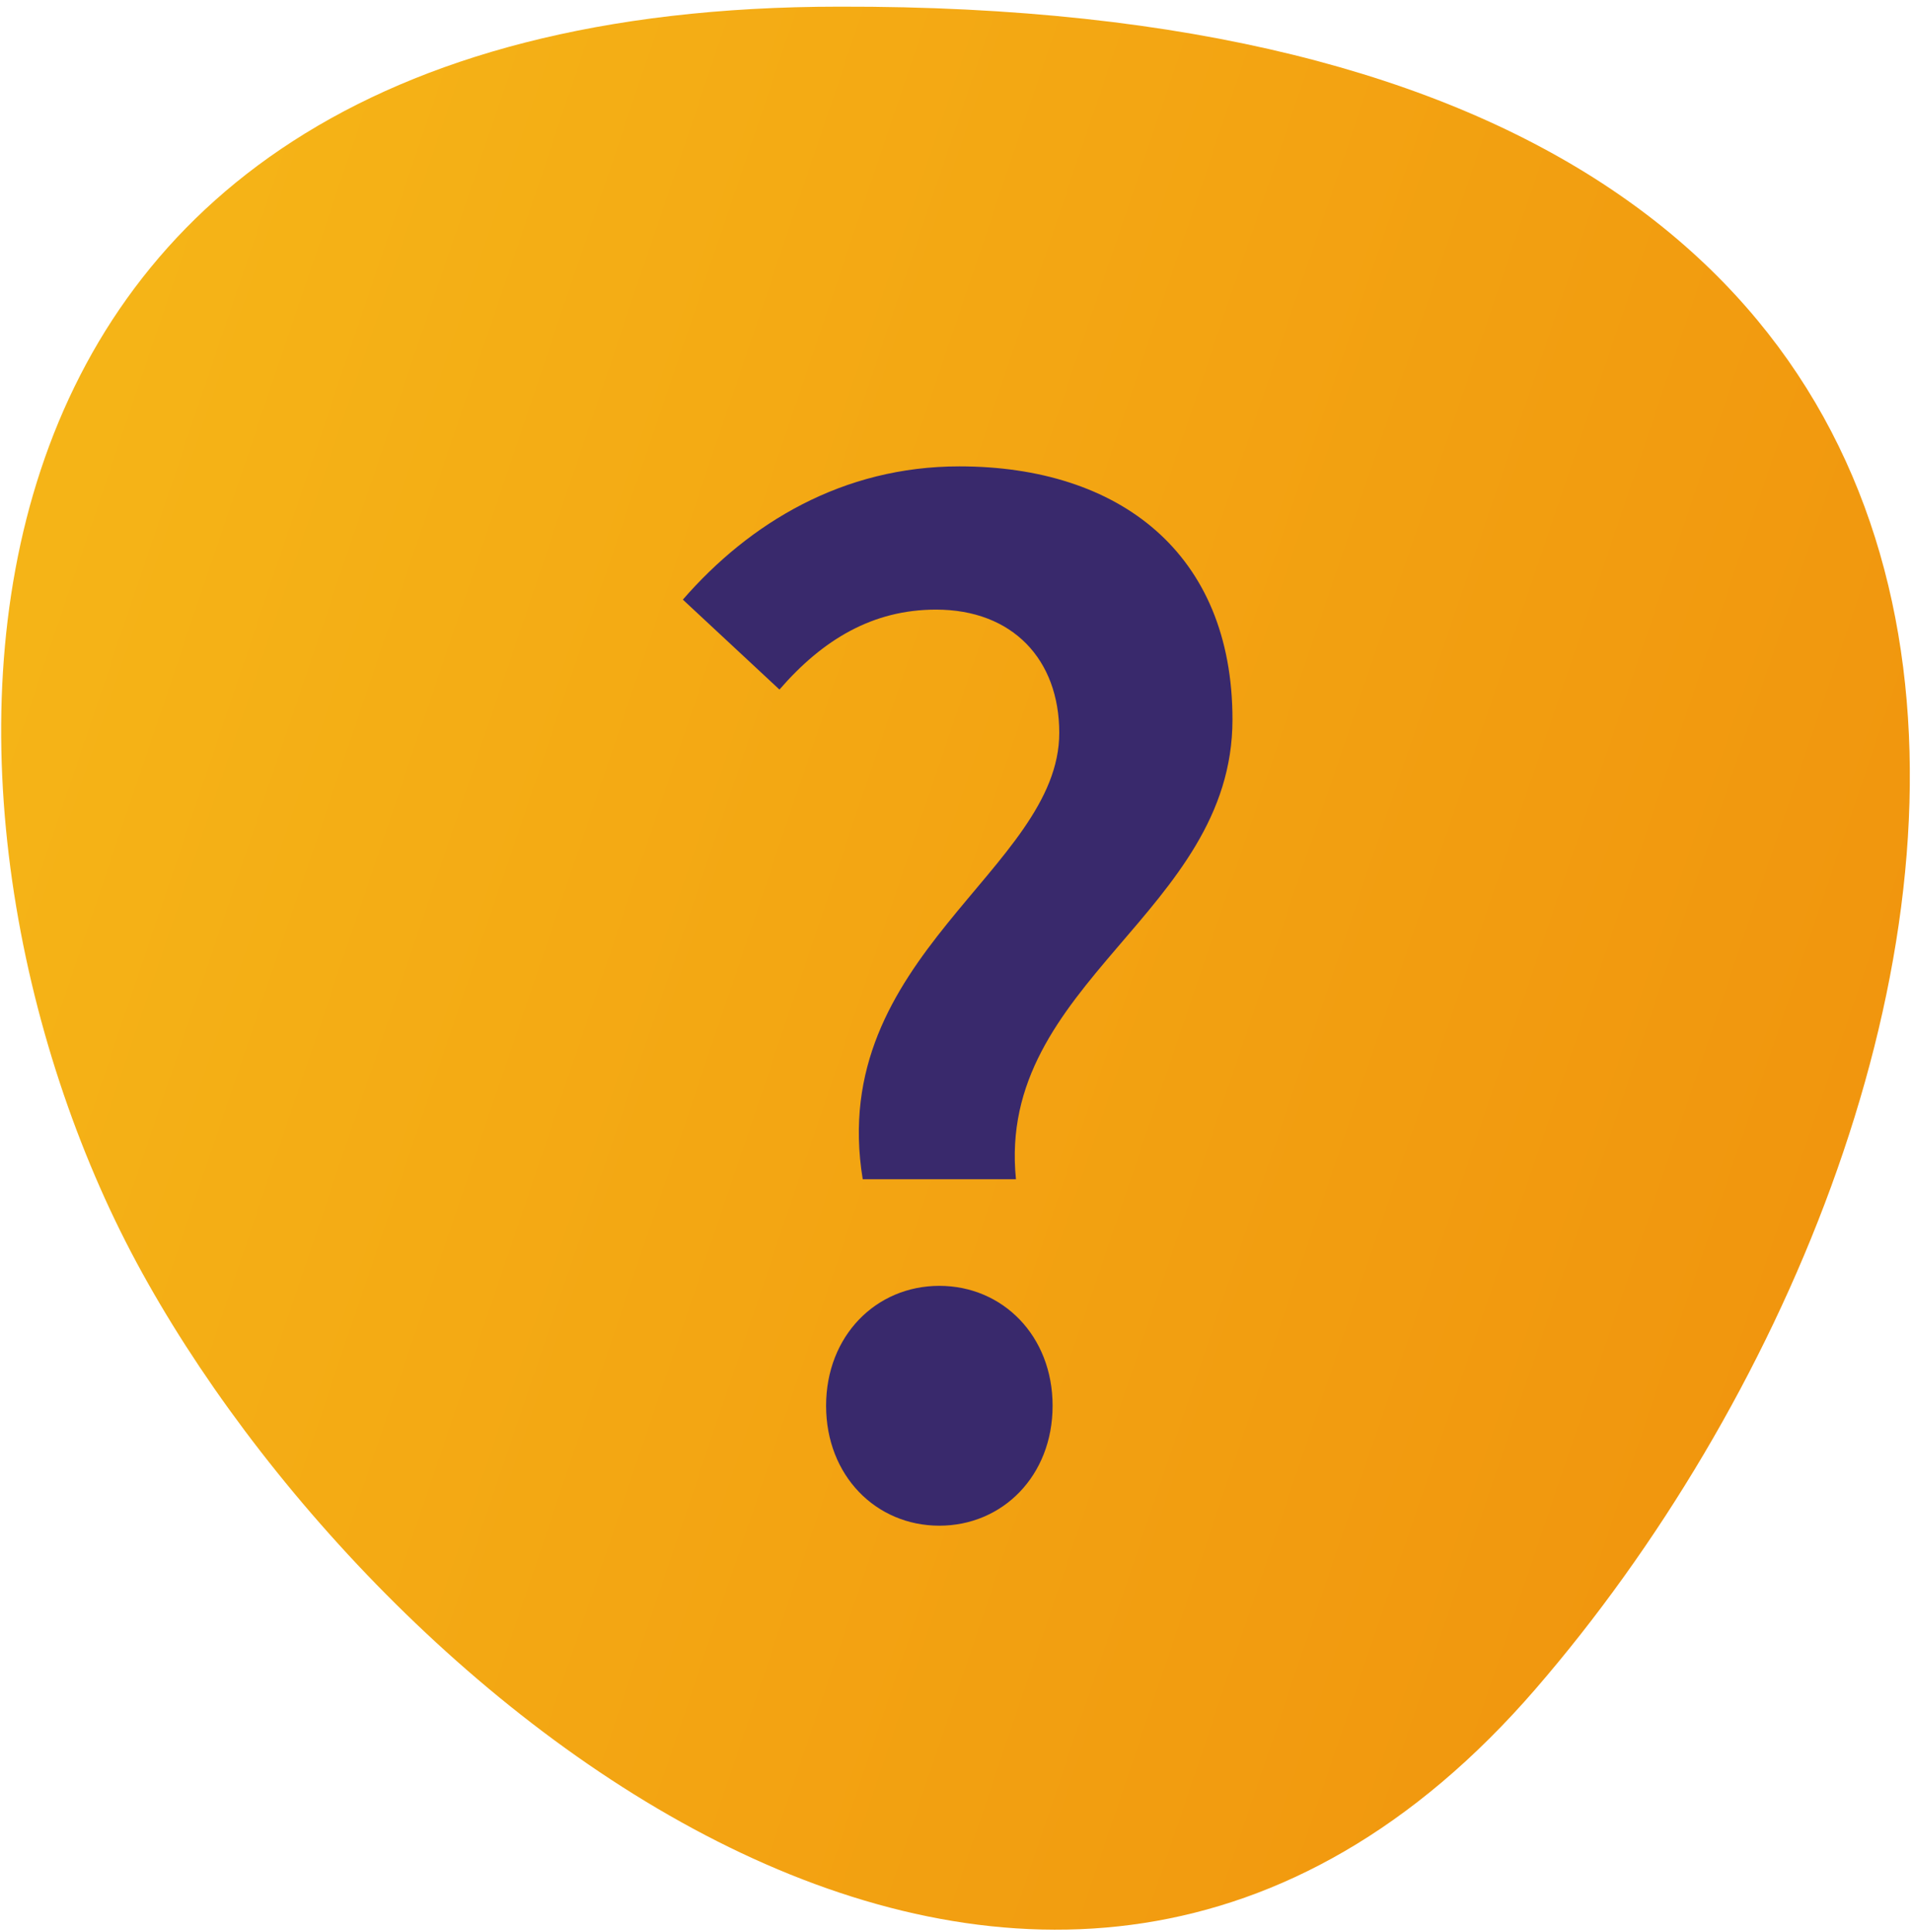
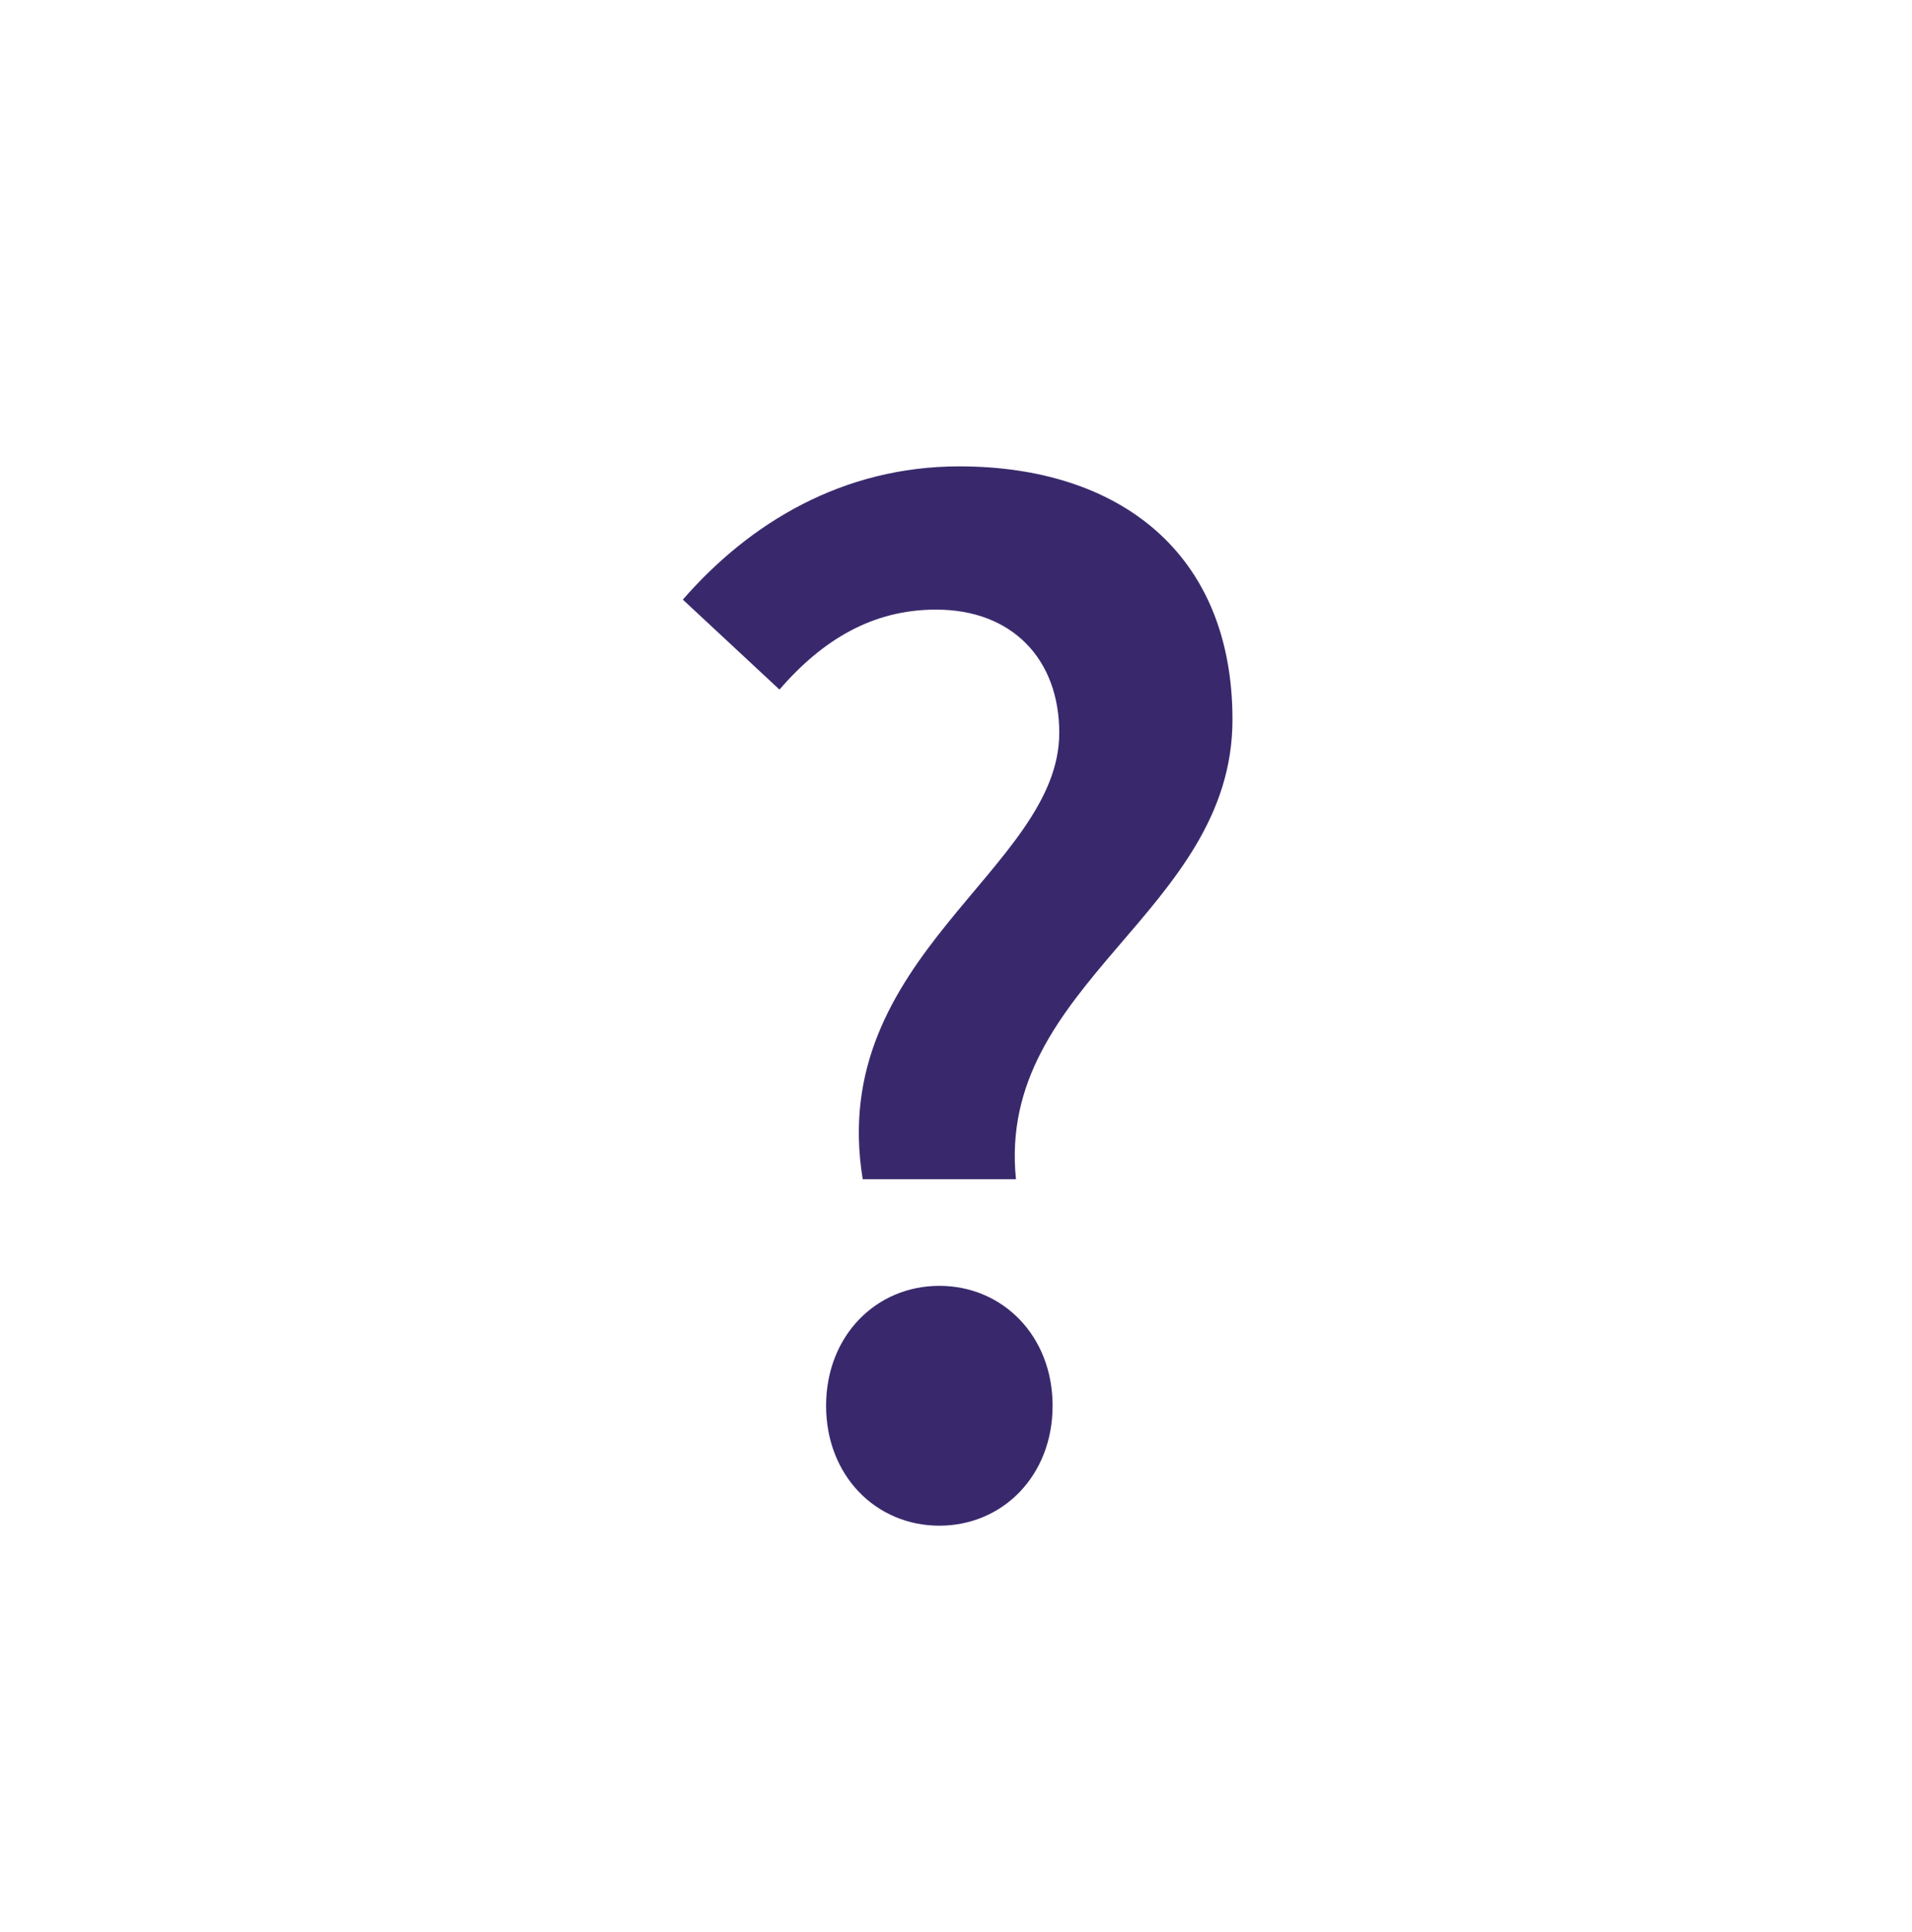
<svg xmlns="http://www.w3.org/2000/svg" version="1.1" id="Layer_1" x="0px" y="0px" viewBox="0 0 57.4 58" style="enable-background:new 0 0 57.4 58;" xml:space="preserve">
  <style type="text/css">
	.st0{fill:url(#boble_copy_2_1_);}
	.st1{fill:#39296C;}
</style>
  <linearGradient id="boble_copy_2_1_" gradientUnits="userSpaceOnUse" x1="25.012" y1="75.295" x2="20.038" y2="18.887" gradientTransform="matrix(-0.402 0.915 -0.915 -0.402 79.741 25.982)">
    <stop offset="0" style="stop-color:#F5B417" />
    <stop offset="1" style="stop-color:#F1960E" />
  </linearGradient>
-   <path id="boble_copy_2" class="st0" d="M25.2,0.2c42.2-0.1,35.6,33.5,20.9,50.5s-34.9,0.4-42-12.8S-3.5,0.2,25.2,0.2z" />
  <g>
    <path class="st1" d="M31.8,22c0-2.2-1.4-3.7-3.7-3.7c-1.9,0-3.4,0.9-4.7,2.4L20.5,18c2-2.3,4.8-4,8.3-4c4.8,0,8.2,2.6,8.2,7.6   c0,5.8-7.1,7.9-6.5,13.8h-4.6C24.8,28.7,31.8,26.1,31.8,22z M24.8,42.2c0-2.1,1.5-3.6,3.4-3.6s3.4,1.5,3.4,3.6   c0,2.1-1.5,3.6-3.4,3.6S24.8,44.3,24.8,42.2z" />
  </g>
</svg>